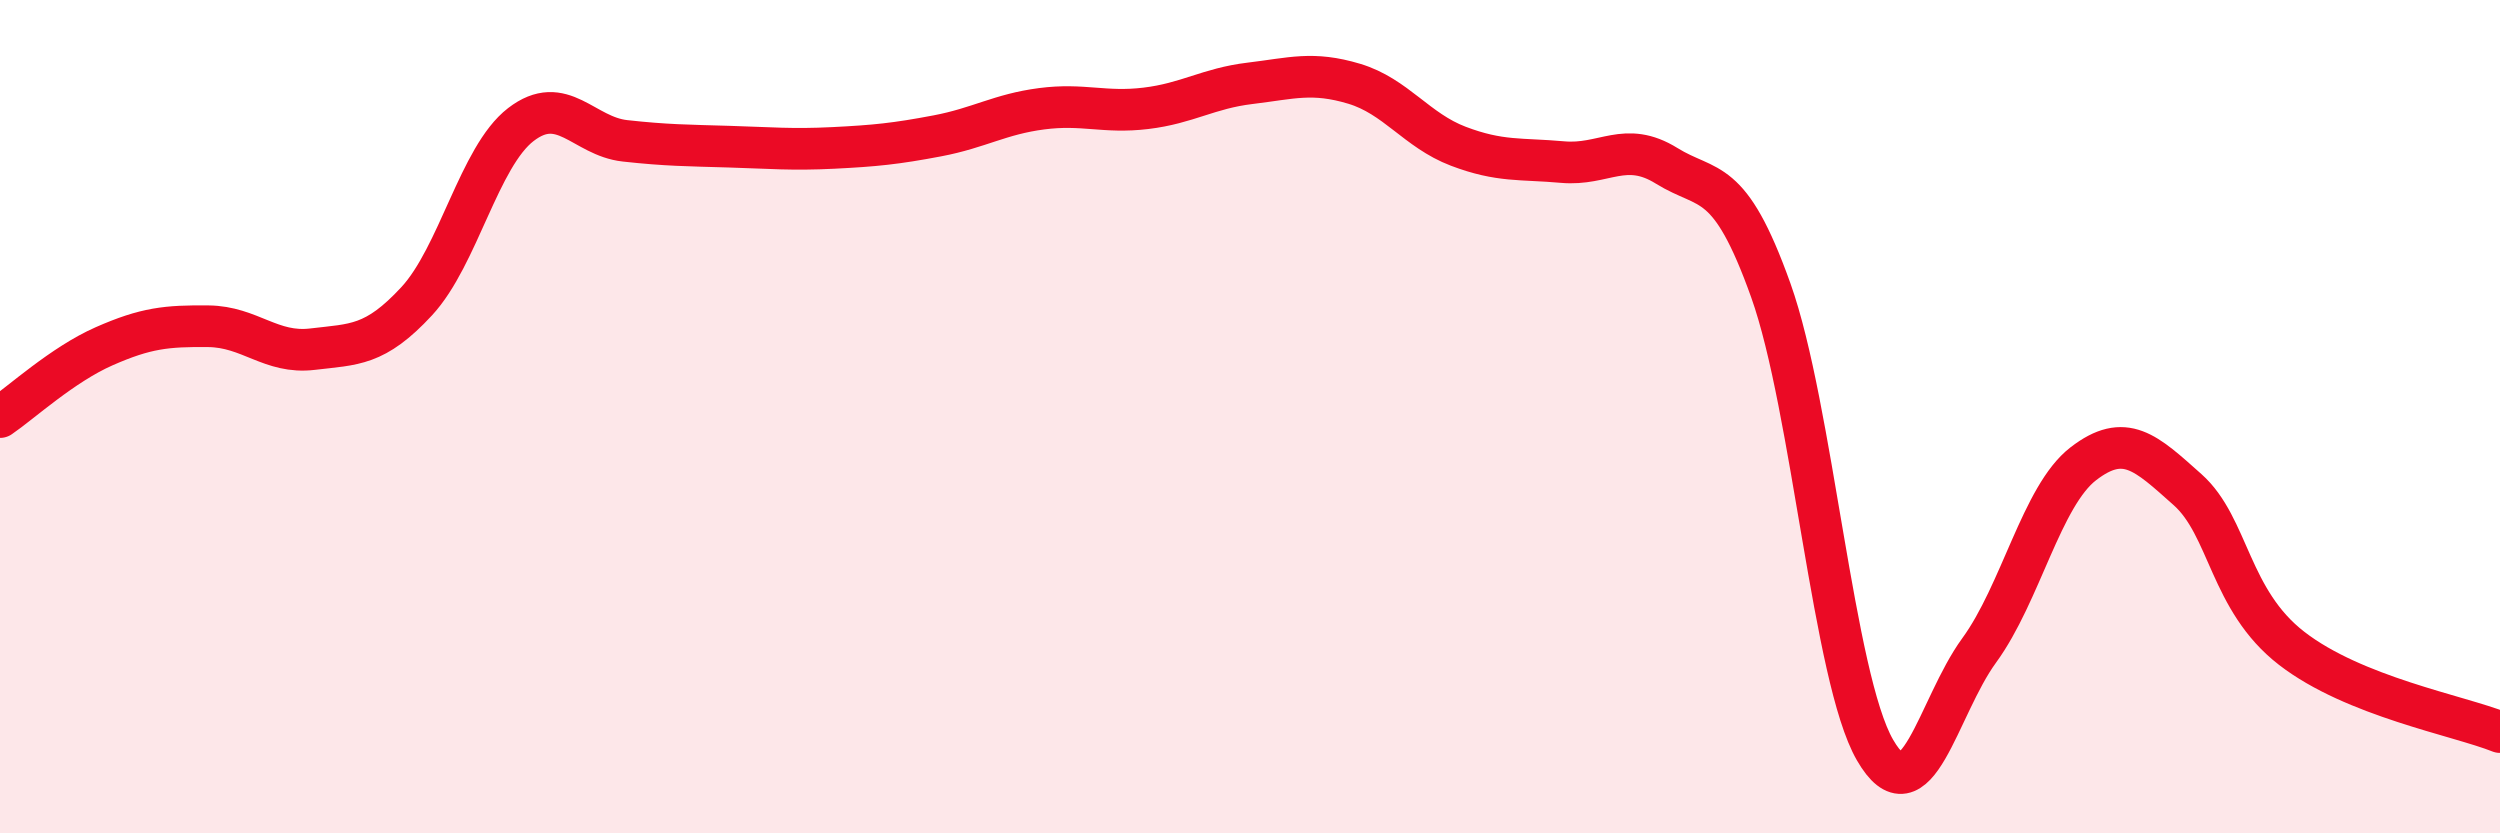
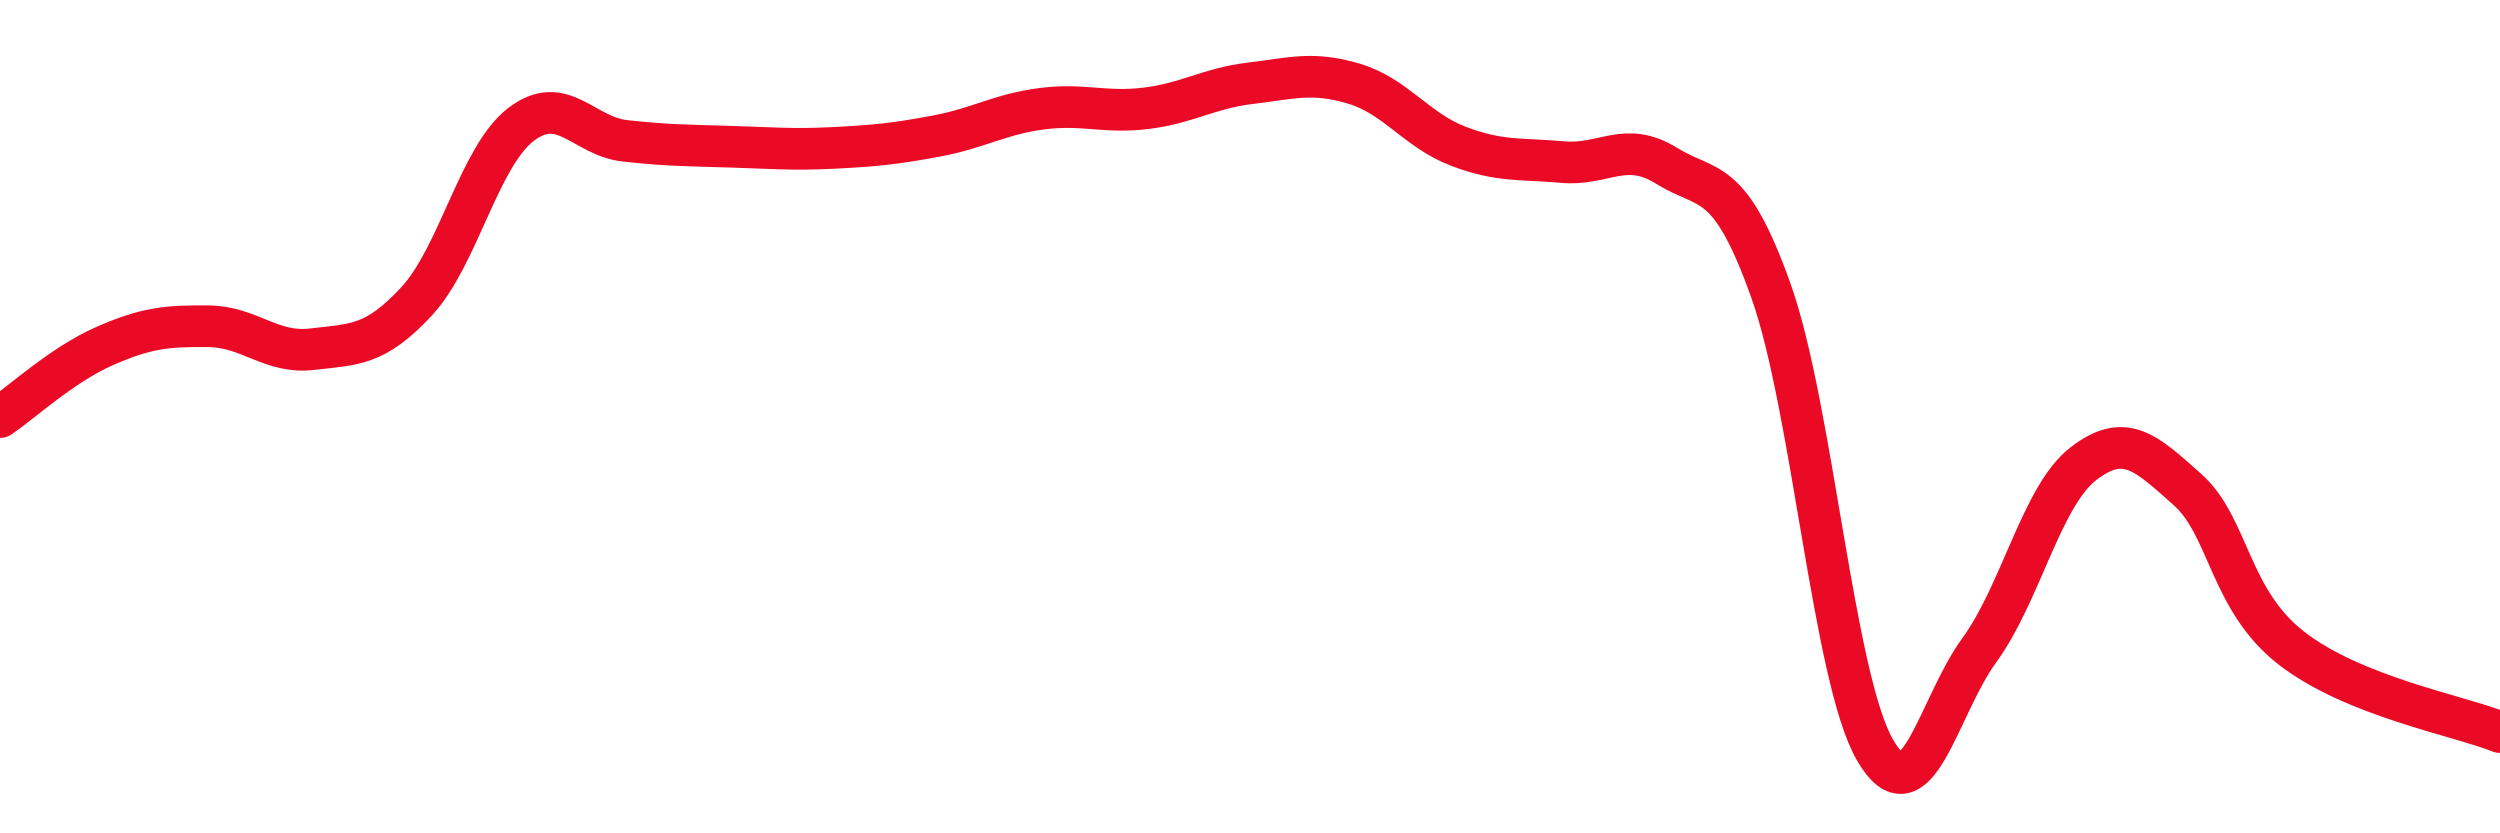
<svg xmlns="http://www.w3.org/2000/svg" width="60" height="20" viewBox="0 0 60 20">
-   <path d="M 0,10.01 C 0.5,9.67 1.5,8.75 2.5,8.31 C 3.5,7.87 4,7.82 5,7.83 C 6,7.84 6.5,8.5 7.5,8.38 C 8.5,8.26 9,8.31 10,7.23 C 11,6.15 11.5,3.76 12.5,2.99 C 13.5,2.22 14,3.27 15,3.38 C 16,3.49 16.5,3.49 17.5,3.52 C 18.5,3.55 19,3.6 20,3.55 C 21,3.5 21.5,3.45 22.5,3.26 C 23.5,3.07 24,2.74 25,2.61 C 26,2.48 26.5,2.72 27.5,2.6 C 28.5,2.48 29,2.12 30,2 C 31,1.88 31.5,1.71 32.5,2.01 C 33.5,2.31 34,3.13 35,3.51 C 36,3.89 36.5,3.8 37.5,3.89 C 38.5,3.98 39,3.36 40,3.98 C 41,4.6 41.5,4.17 42.5,6.97 C 43.5,9.77 44,16.27 45,18 C 46,19.73 46.5,16.98 47.5,15.61 C 48.5,14.24 49,11.9 50,11.13 C 51,10.36 51.5,10.86 52.5,11.75 C 53.5,12.64 53.5,14.4 55,15.56 C 56.5,16.72 59,17.17 60,17.57L60 20L0 20Z" fill="#EB0A25" opacity="0.1" stroke-linecap="round" stroke-linejoin="round" />
  <path d="M 0,10.01 C 0.5,9.67 1.5,8.75 2.5,8.31 C 3.5,7.87 4,7.82 5,7.83 C 6,7.84 6.5,8.5 7.5,8.38 C 8.5,8.26 9,8.31 10,7.23 C 11,6.15 11.5,3.76 12.5,2.99 C 13.5,2.22 14,3.27 15,3.38 C 16,3.49 16.5,3.49 17.5,3.52 C 18.5,3.55 19,3.6 20,3.55 C 21,3.5 21.5,3.45 22.5,3.26 C 23.5,3.07 24,2.74 25,2.61 C 26,2.48 26.5,2.72 27.5,2.6 C 28.5,2.48 29,2.12 30,2 C 31,1.88 31.5,1.71 32.5,2.01 C 33.5,2.31 34,3.13 35,3.51 C 36,3.89 36.5,3.8 37.5,3.89 C 38.5,3.98 39,3.36 40,3.98 C 41,4.6 41.5,4.17 42.5,6.97 C 43.5,9.77 44,16.27 45,18 C 46,19.73 46.5,16.98 47.5,15.61 C 48.5,14.24 49,11.9 50,11.13 C 51,10.36 51.5,10.86 52.5,11.75 C 53.5,12.64 53.5,14.4 55,15.56 C 56.5,16.72 59,17.17 60,17.57" stroke="#EB0A25" stroke-width="1" fill="none" stroke-linecap="round" stroke-linejoin="round" />
</svg>